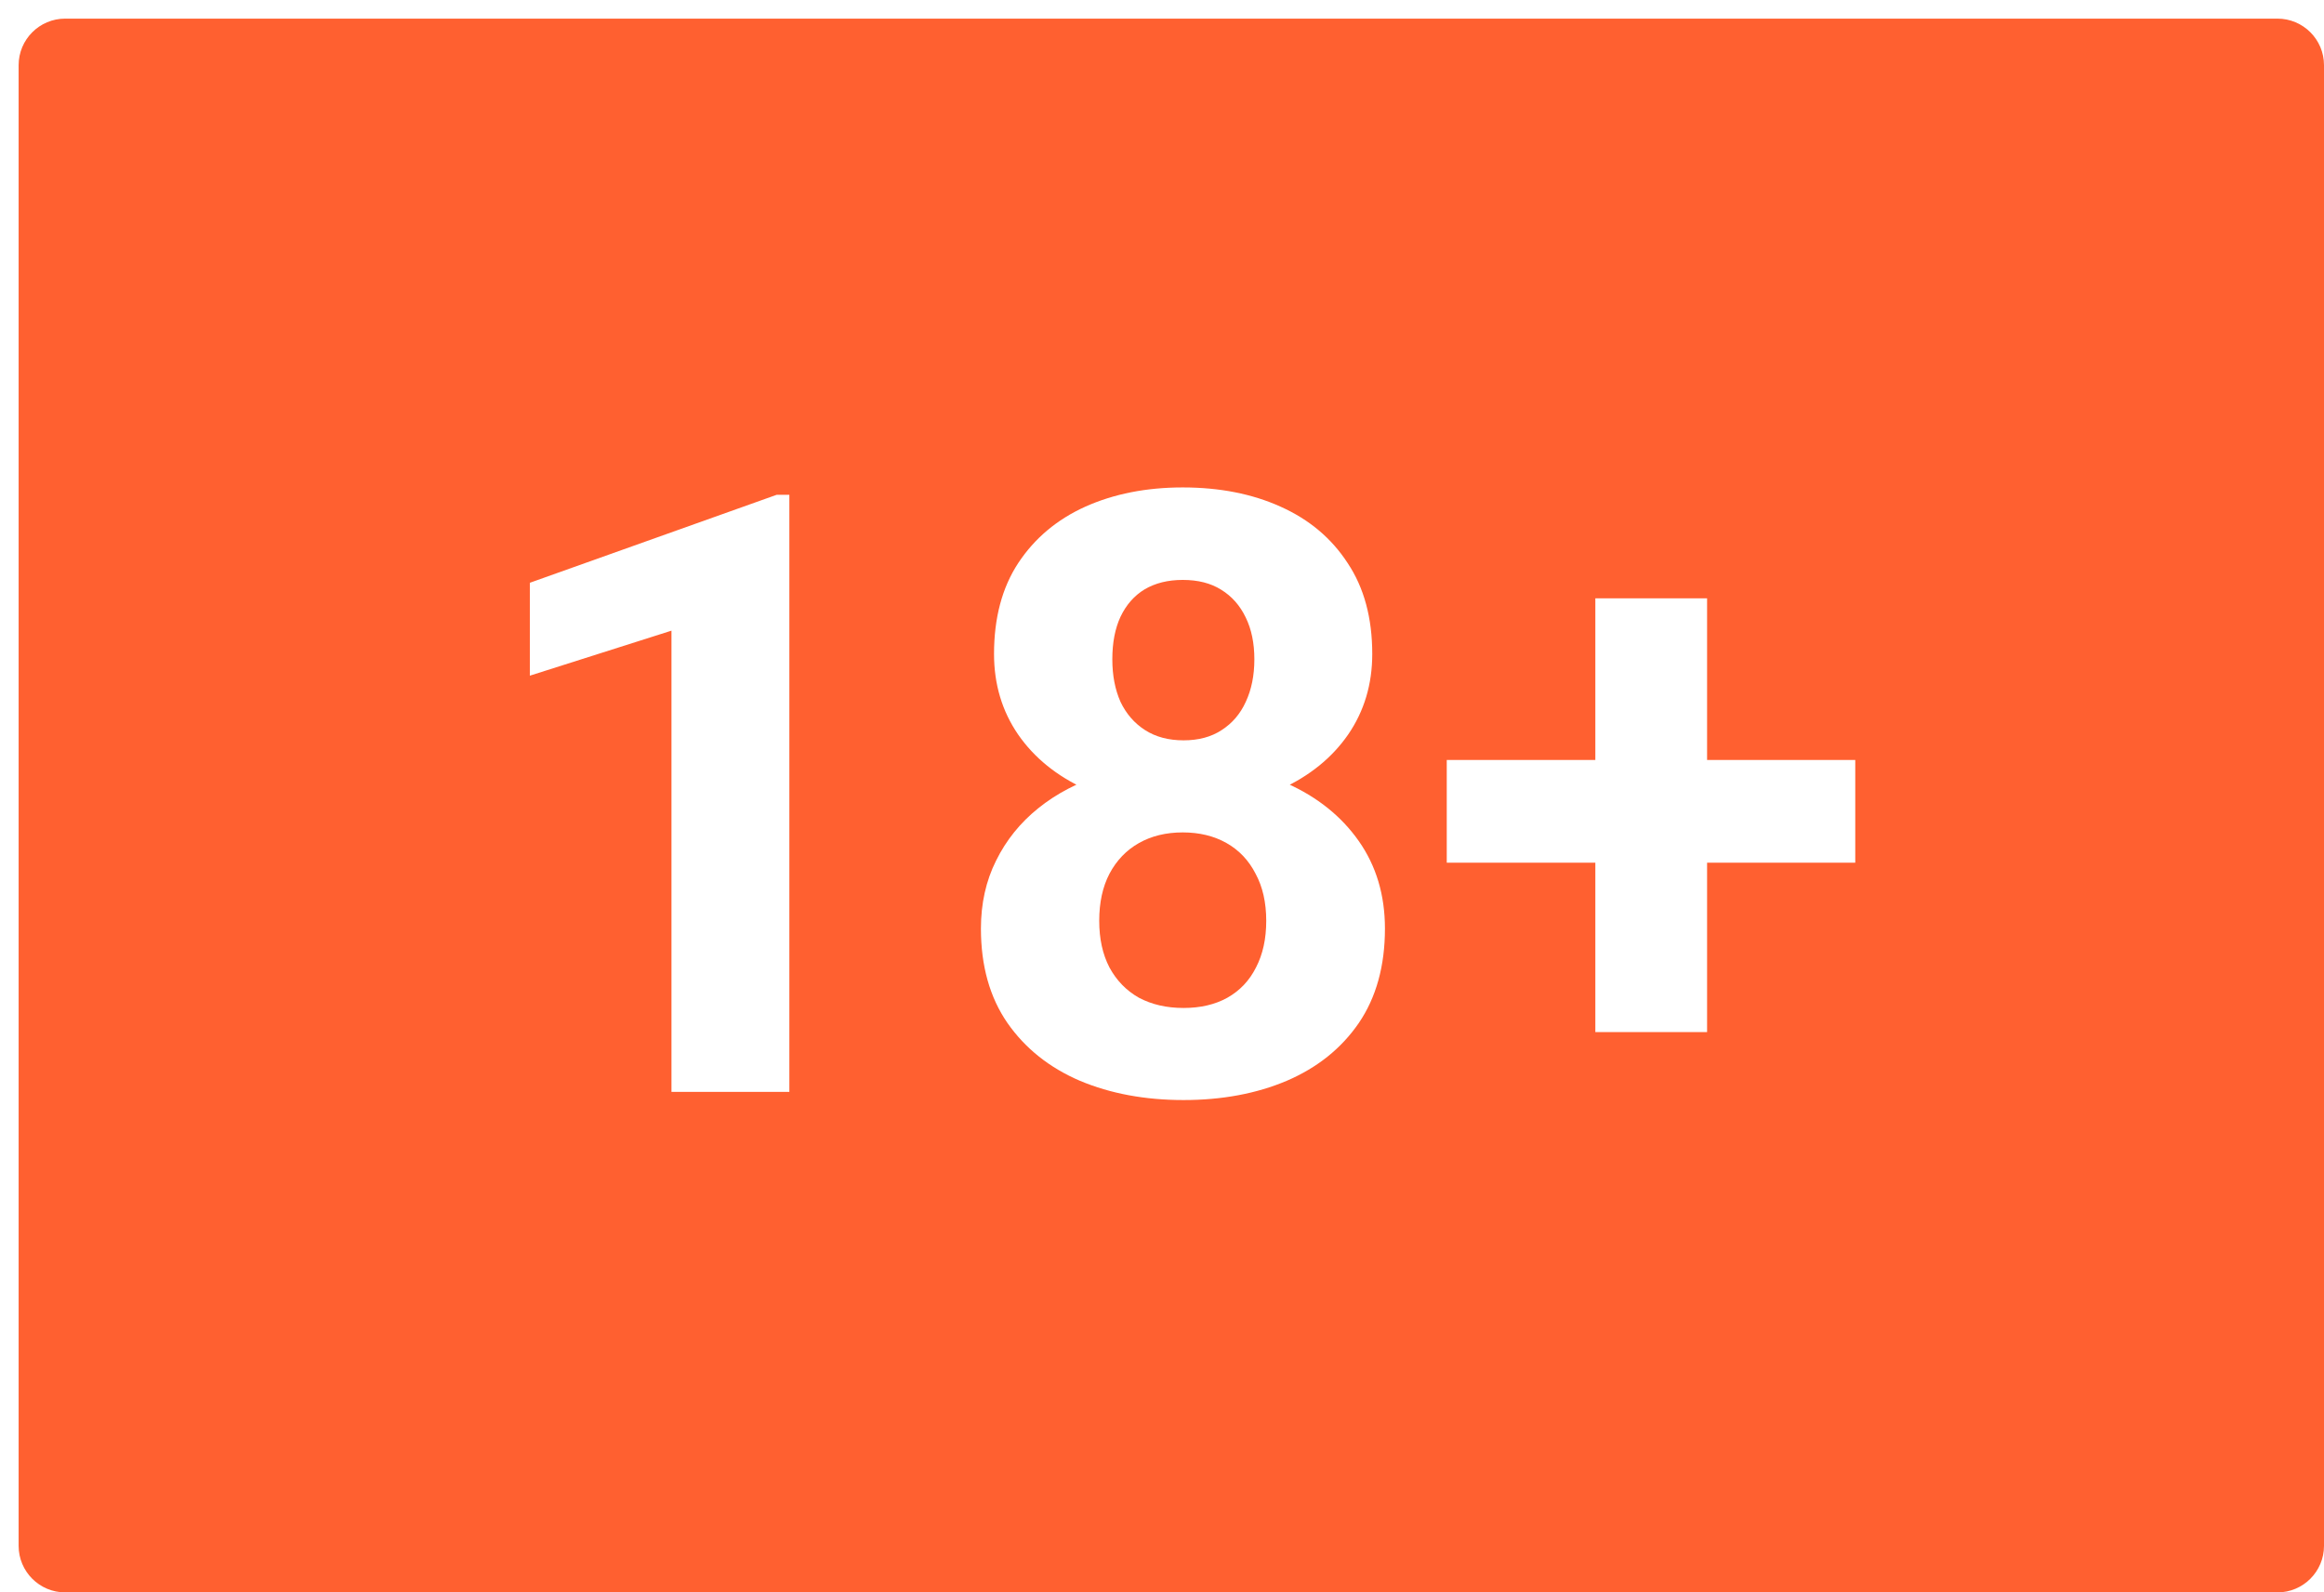
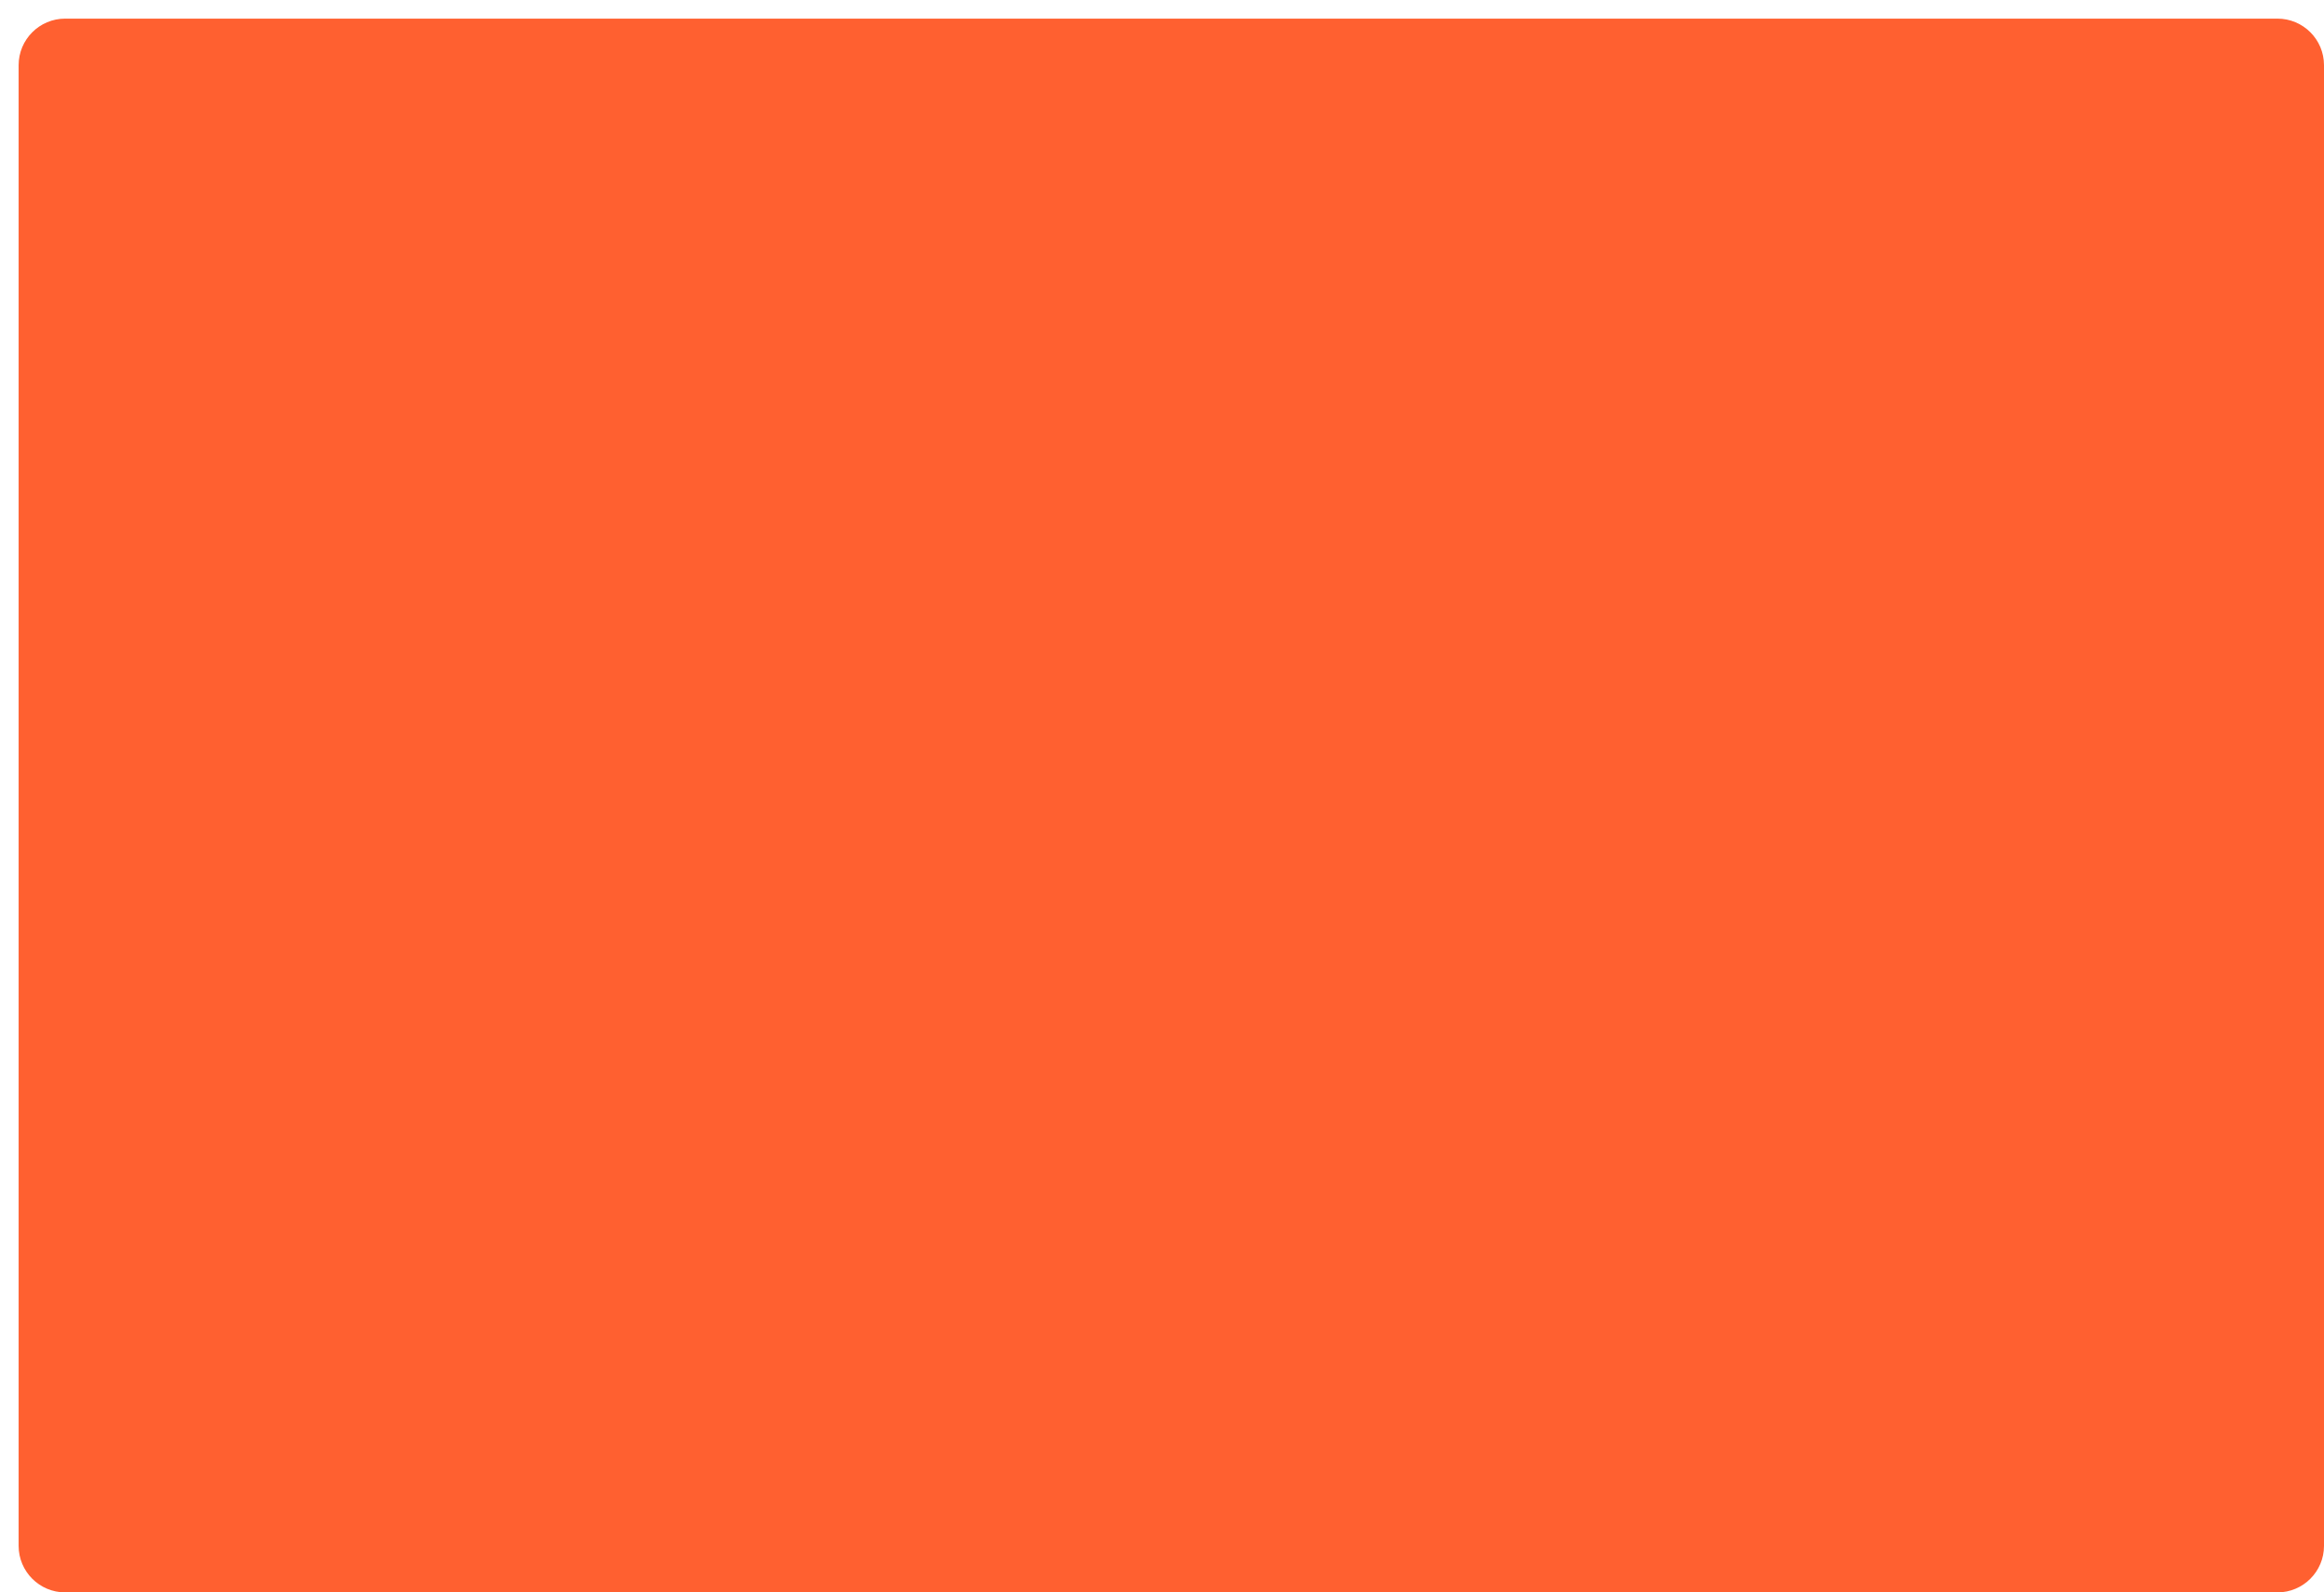
<svg xmlns="http://www.w3.org/2000/svg" width="499" height="342" viewBox="0 0 499 342" fill="none">
  <g filter="url(#filter0_d_3_1584)">
    <path d="M0 10C0 4.477 4.477 0 10 0H485C490.523 0 495 4.477 495 10V328C495 333.523 490.523 338 485 338H10C4.477 338 0 333.523 0 328V10Z" fill="#FF6030" />
-     <path d="M165.488 102.268V230.5H140.176V131.447L109.766 141.115V121.164L162.764 102.268H165.488ZM293.369 195.432C293.369 203.459 291.494 210.227 287.744 215.734C283.994 221.184 278.838 225.314 272.275 228.127C265.771 230.881 258.389 232.258 250.127 232.258C241.865 232.258 234.453 230.881 227.891 228.127C221.328 225.314 216.143 221.184 212.334 215.734C208.525 210.227 206.621 203.459 206.621 195.432C206.621 190.041 207.705 185.178 209.873 180.842C212.041 176.447 215.059 172.697 218.926 169.592C222.852 166.428 227.451 164.025 232.725 162.385C237.998 160.686 243.74 159.836 249.951 159.836C258.271 159.836 265.713 161.301 272.275 164.23C278.838 167.16 283.994 171.291 287.744 176.623C291.494 181.955 293.369 188.225 293.369 195.432ZM267.881 193.762C267.881 189.836 267.119 186.467 265.596 183.654C264.131 180.783 262.051 178.586 259.355 177.062C256.66 175.539 253.525 174.777 249.951 174.777C246.377 174.777 243.242 175.539 240.547 177.062C237.852 178.586 235.742 180.783 234.219 183.654C232.754 186.467 232.021 189.836 232.021 193.762C232.021 197.629 232.754 200.969 234.219 203.781C235.742 206.594 237.852 208.762 240.547 210.285C243.301 211.75 246.494 212.482 250.127 212.482C253.76 212.482 256.895 211.75 259.531 210.285C262.227 208.762 264.277 206.594 265.684 203.781C267.148 200.969 267.881 197.629 267.881 193.762ZM290.645 136.457C290.645 142.961 288.916 148.732 285.459 153.771C282.002 158.752 277.197 162.648 271.045 165.461C264.951 168.273 257.979 169.68 250.127 169.68C242.217 169.68 235.186 168.273 229.033 165.461C222.881 162.648 218.076 158.752 214.619 153.771C211.162 148.732 209.434 142.961 209.434 136.457C209.434 128.723 211.162 122.219 214.619 116.945C218.135 111.613 222.939 107.57 229.033 104.816C235.186 102.062 242.158 100.686 249.951 100.686C257.861 100.686 264.863 102.062 270.957 104.816C277.109 107.57 281.914 111.613 285.371 116.945C288.887 122.219 290.645 128.723 290.645 136.457ZM265.332 137.6C265.332 134.143 264.717 131.154 263.486 128.635C262.256 126.057 260.498 124.064 258.213 122.658C255.986 121.252 253.232 120.549 249.951 120.549C246.787 120.549 244.062 121.223 241.777 122.57C239.551 123.918 237.822 125.881 236.592 128.459C235.42 130.979 234.834 134.025 234.834 137.6C234.834 141.057 235.42 144.104 236.592 146.74C237.822 149.318 239.58 151.34 241.865 152.805C244.15 154.27 246.904 155.002 250.127 155.002C253.35 155.002 256.074 154.27 258.301 152.805C260.586 151.34 262.314 149.318 263.486 146.74C264.717 144.104 265.332 141.057 265.332 137.6ZM394.355 159.221V181.281H306.641V159.221H394.355ZM362.539 124.504V217.668H338.545V124.504H362.539Z" fill="white" />
  </g>
  <defs>
    <filter id="filter0_d_3_1584" x="0" y="0" width="499" height="342" filterUnits="userSpaceOnUse" color-interpolation-filters="sRGB">
      <feFlood flood-opacity="0" result="BackgroundImageFix" />
      <feColorMatrix in="SourceAlpha" type="matrix" values="0 0 0 0 0 0 0 0 0 0 0 0 0 0 0 0 0 0 127 0" result="hardAlpha" />
      <feOffset dx="4" dy="4" />
      <feComposite in2="hardAlpha" operator="out" />
      <feColorMatrix type="matrix" values="0 0 0 0 0 0 0 0 0 0 0 0 0 0 0 0 0 0 1 0" />
      <feBlend mode="normal" in2="BackgroundImageFix" result="effect1_dropShadow_3_1584" />
      <feBlend mode="normal" in="SourceGraphic" in2="effect1_dropShadow_3_1584" result="shape" />
    </filter>
  </defs>
</svg>